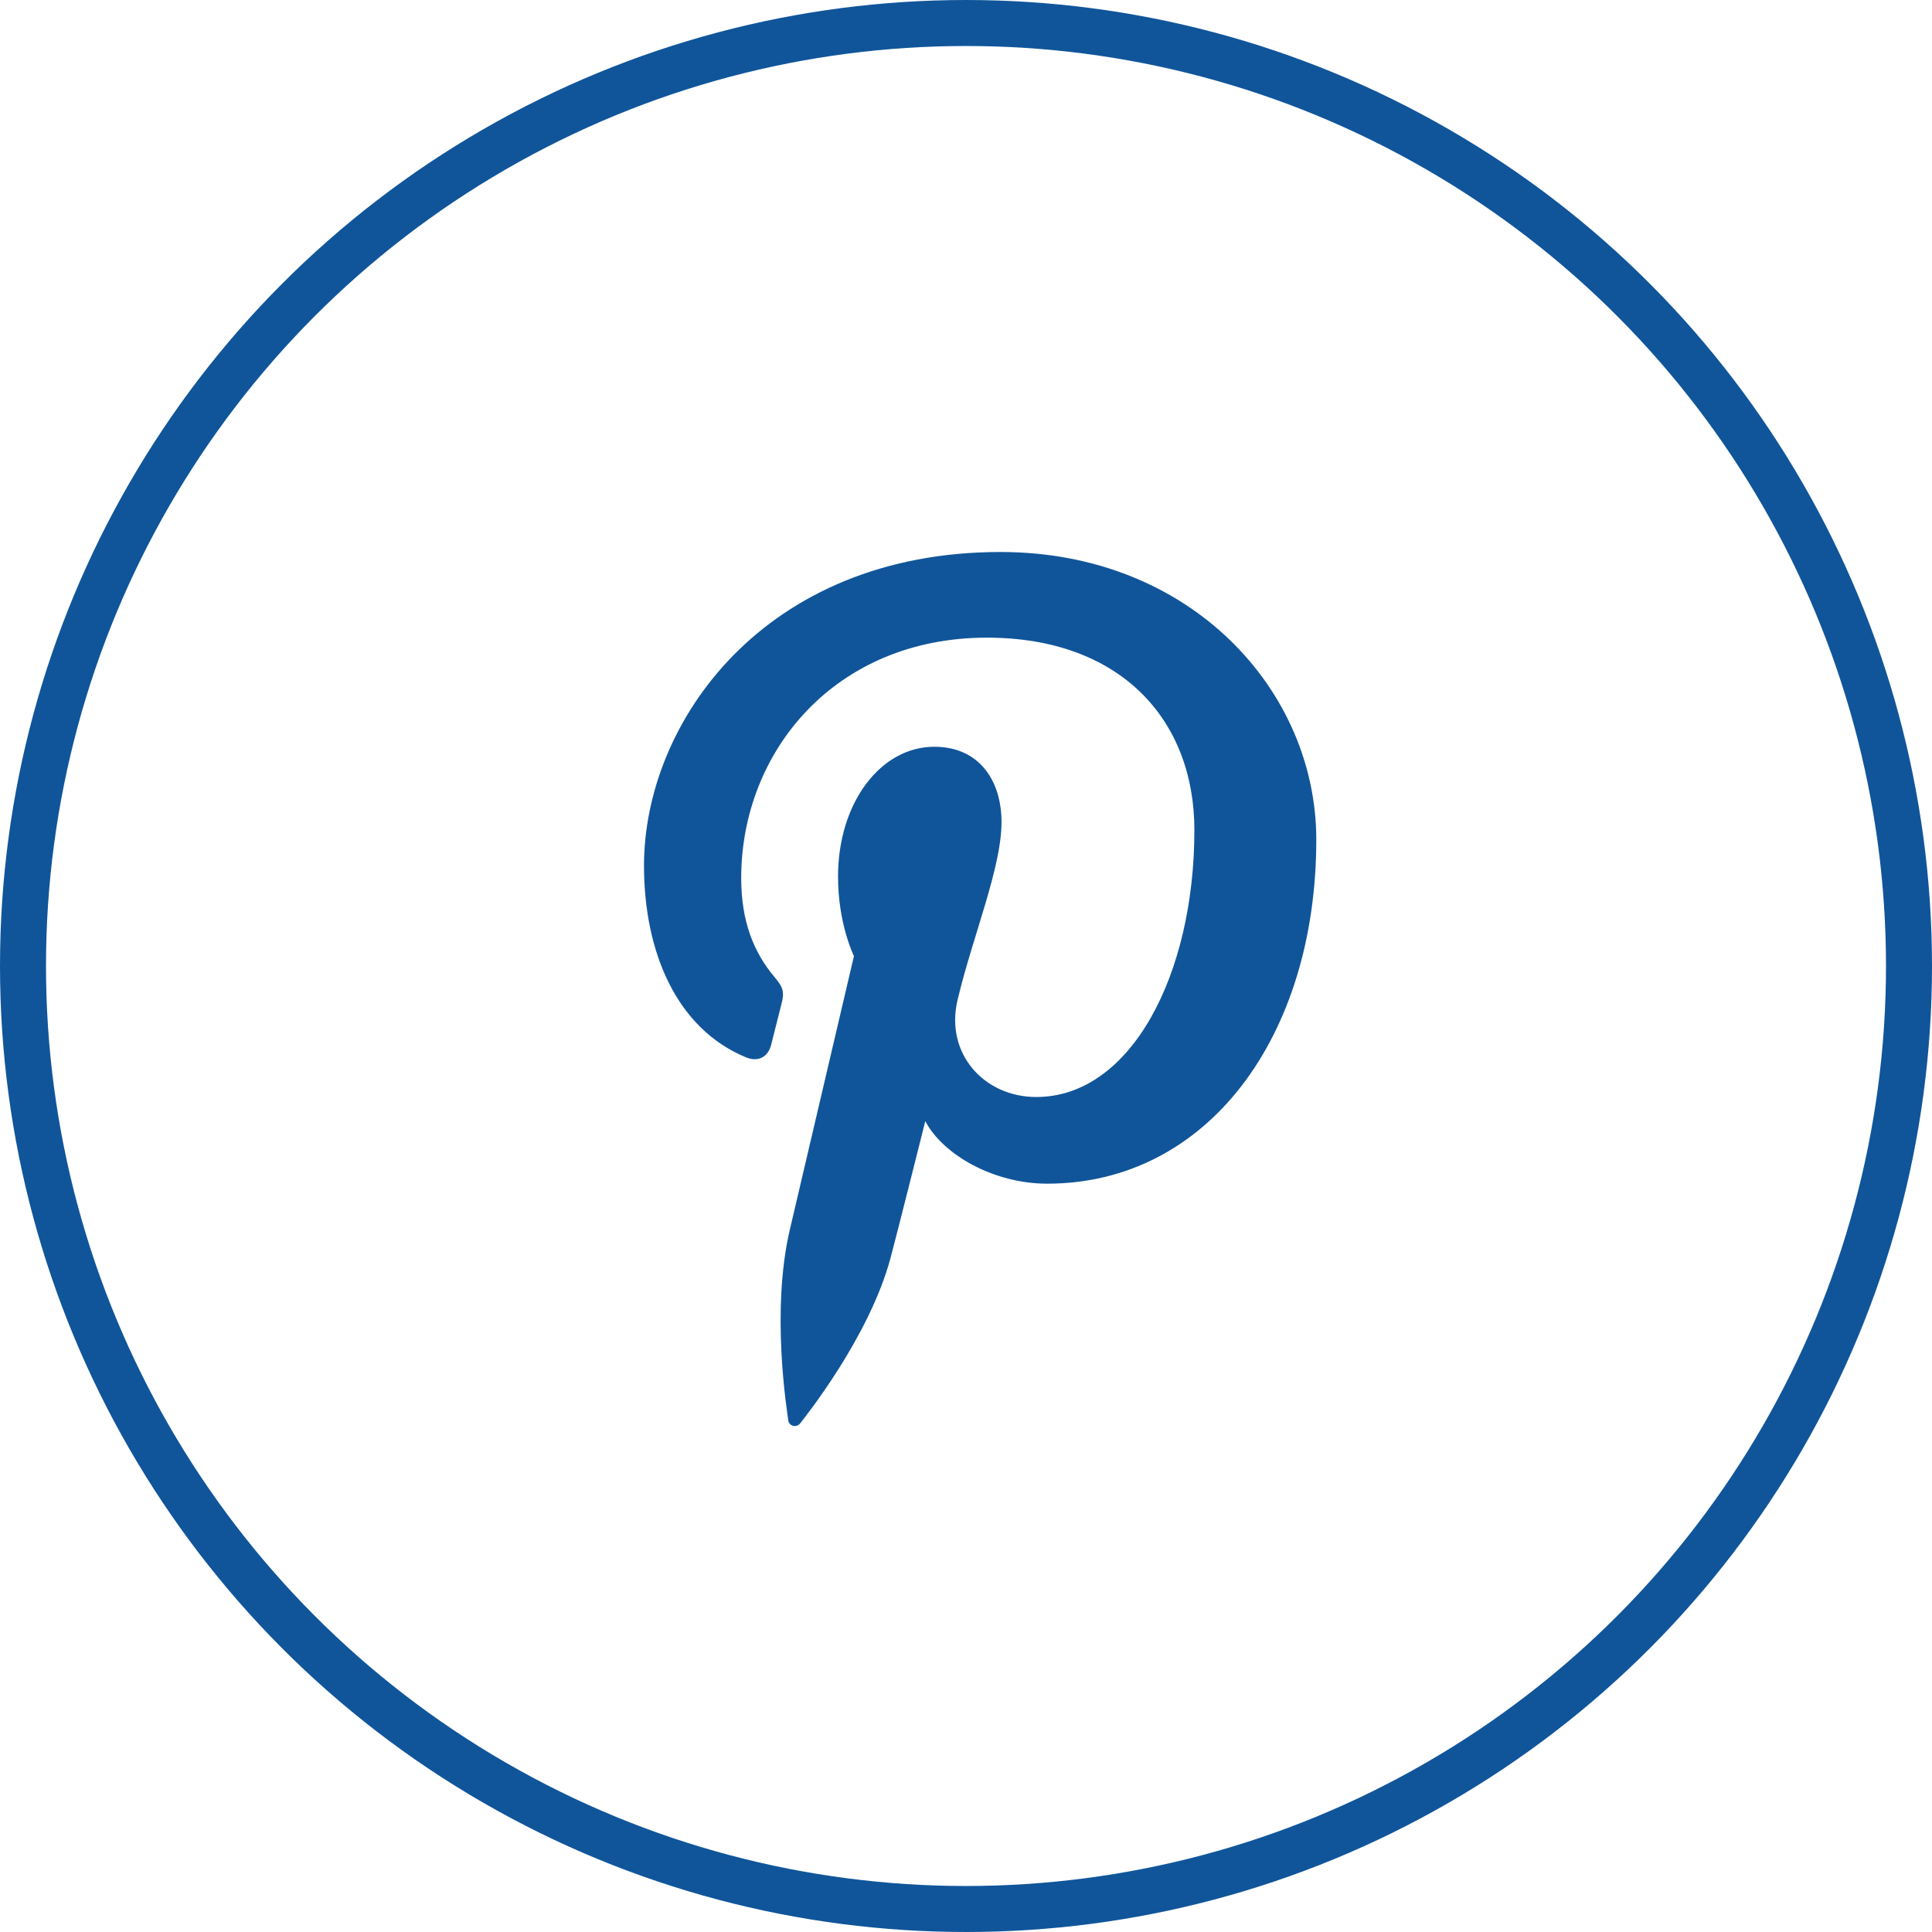
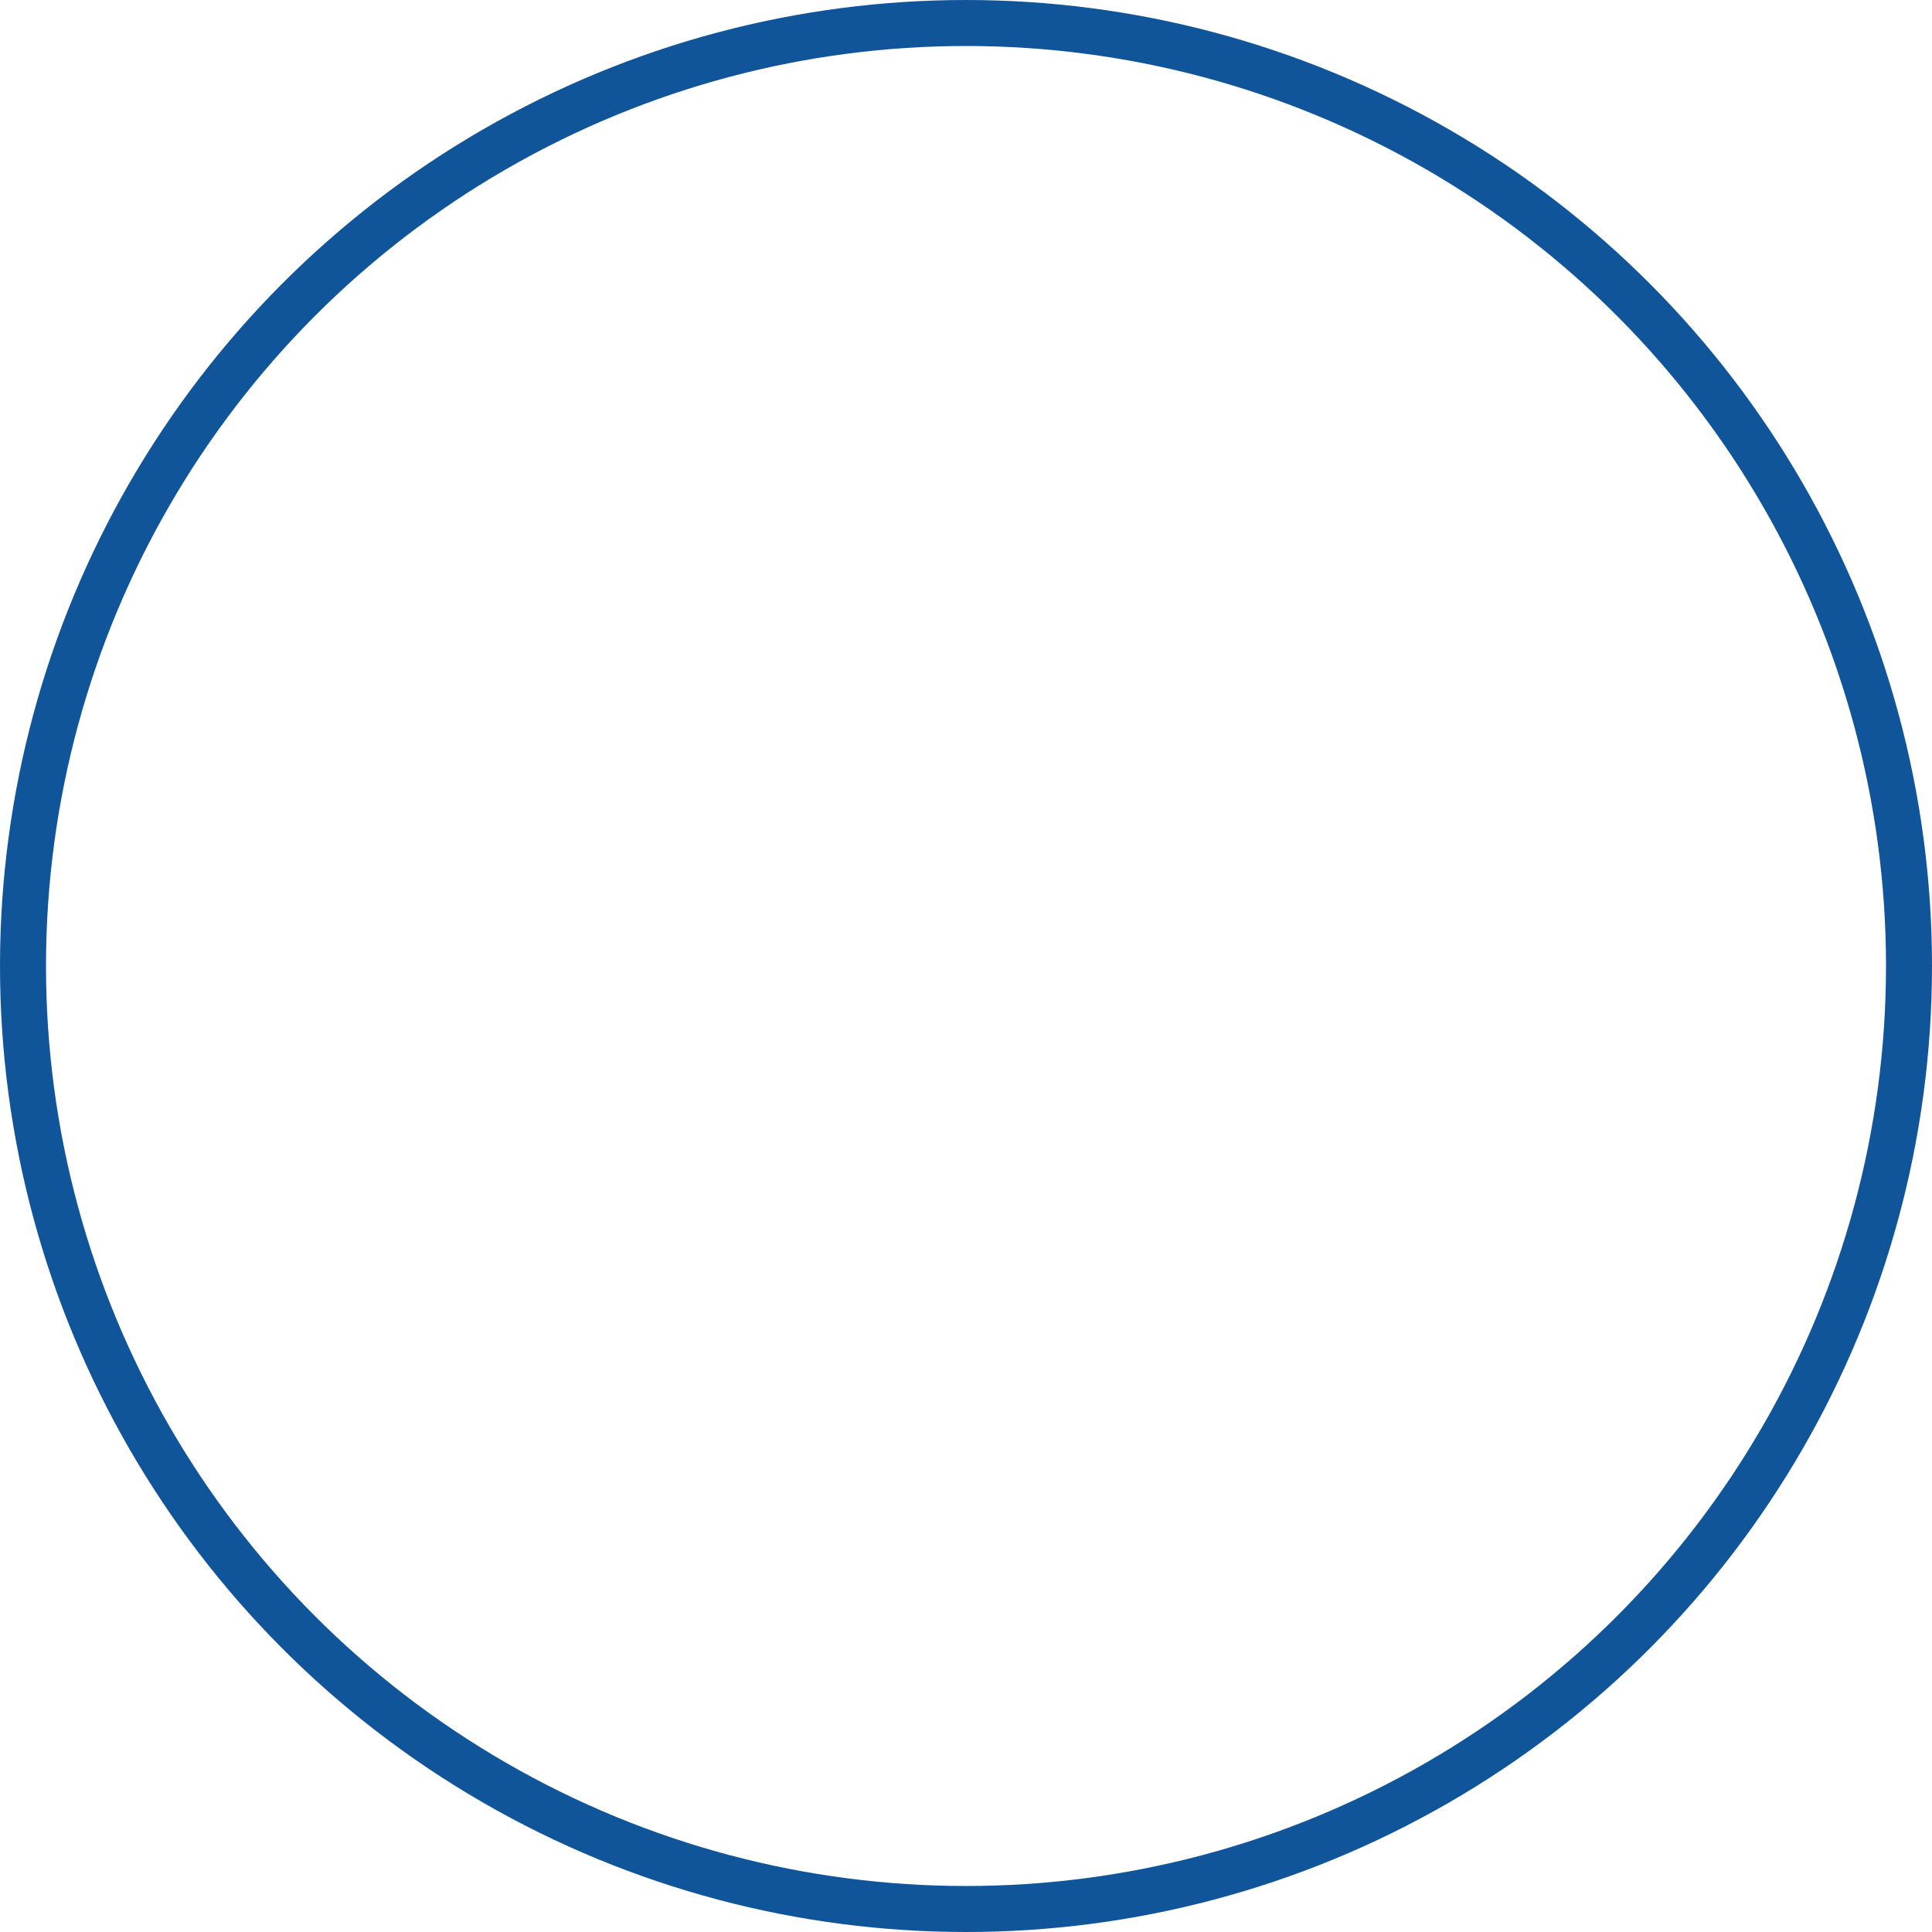
<svg xmlns="http://www.w3.org/2000/svg" width="42" height="42" viewBox="0 0 42 42" fill="none">
  <circle cx="21" cy="21" r="20.5" stroke="#10559A" />
-   <path fill-rule="evenodd" clip-rule="evenodd" d="M14 18.817C14 20.695 14.707 22.365 16.221 22.987C16.47 23.089 16.692 22.991 16.764 22.714C16.814 22.522 16.933 22.039 16.985 21.838C17.058 21.564 17.03 21.468 16.829 21.23C16.393 20.711 16.113 20.04 16.113 19.089C16.113 16.331 18.163 13.862 21.453 13.862C24.365 13.862 25.965 15.653 25.965 18.045C25.965 21.191 24.581 23.848 22.527 23.848C21.392 23.848 20.543 22.903 20.815 21.745C21.141 20.363 21.772 18.87 21.772 17.872C21.772 16.979 21.296 16.234 20.31 16.234C19.151 16.234 18.218 17.441 18.218 19.058C18.218 20.089 18.564 20.785 18.564 20.785C18.564 20.785 17.378 25.847 17.17 26.733C16.756 28.498 17.108 30.661 17.137 30.88C17.155 31.009 17.32 31.04 17.395 30.943C17.502 30.802 18.883 29.086 19.353 27.371C19.485 26.886 20.115 24.372 20.115 24.372C20.492 25.095 21.593 25.732 22.764 25.732C26.251 25.732 28.615 22.533 28.615 18.252C28.615 15.015 25.891 12 21.75 12C16.598 12 14 15.717 14 18.817Z" fill="#10559A" />
</svg>